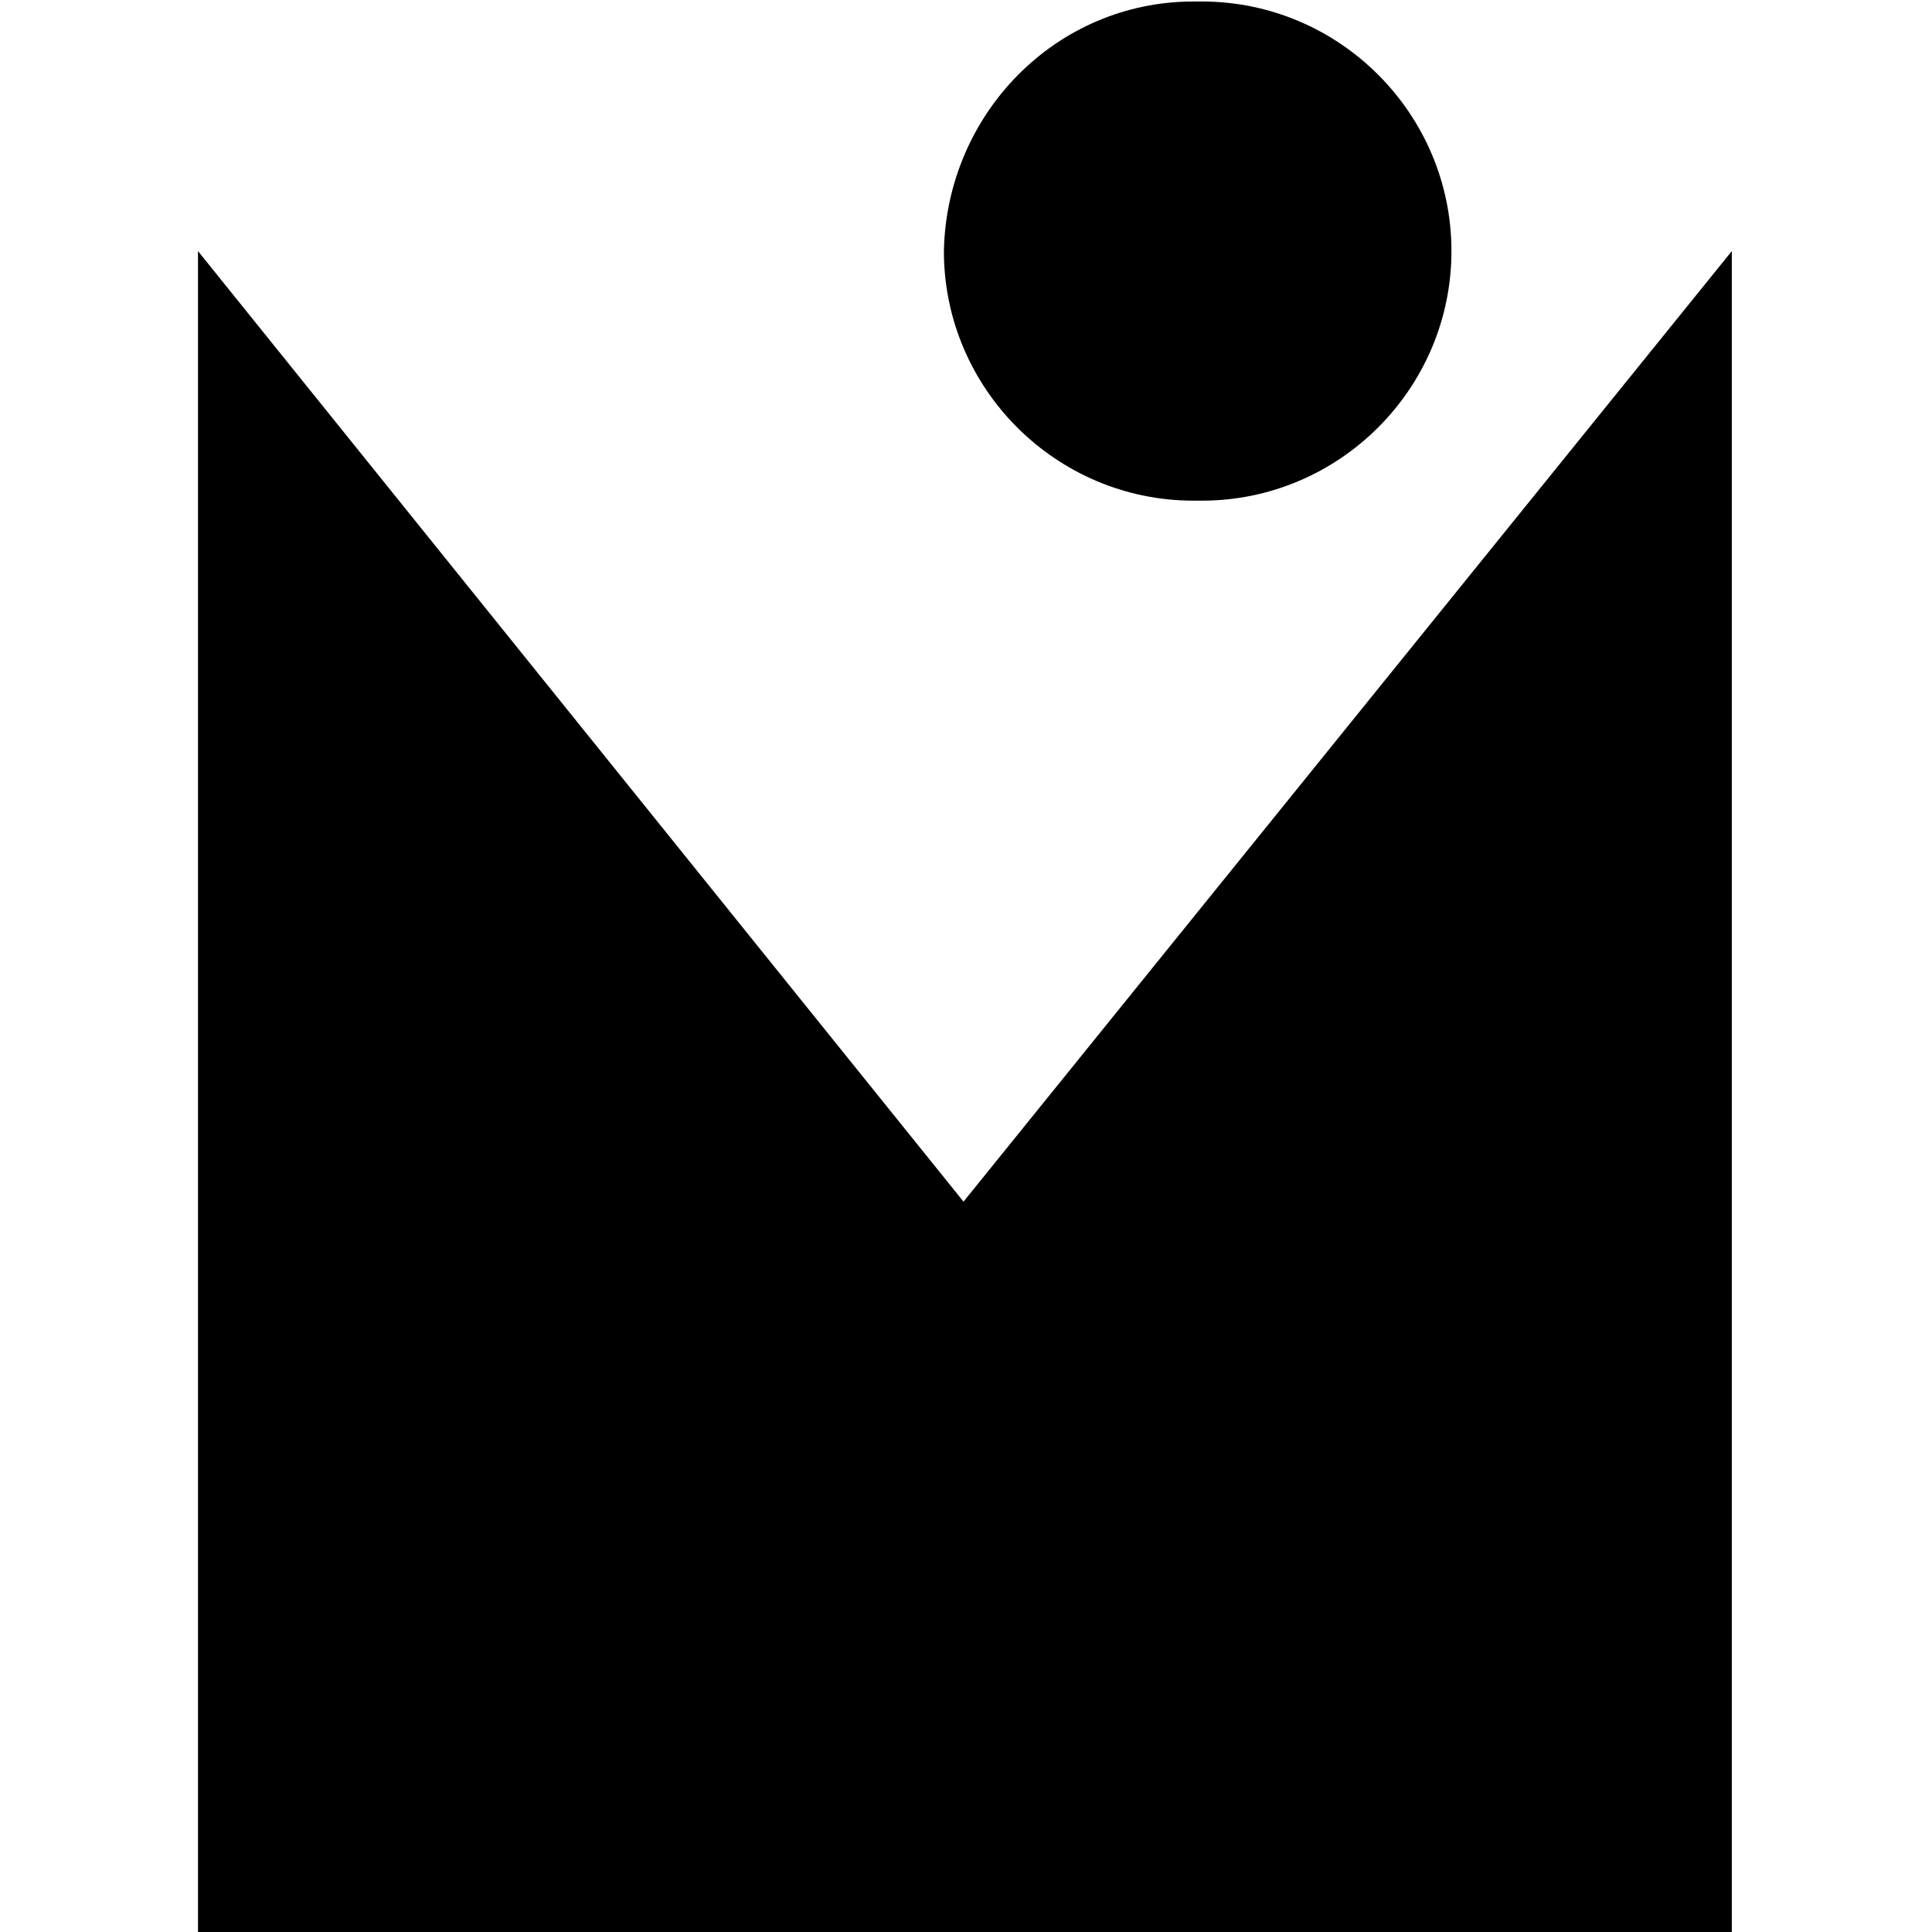
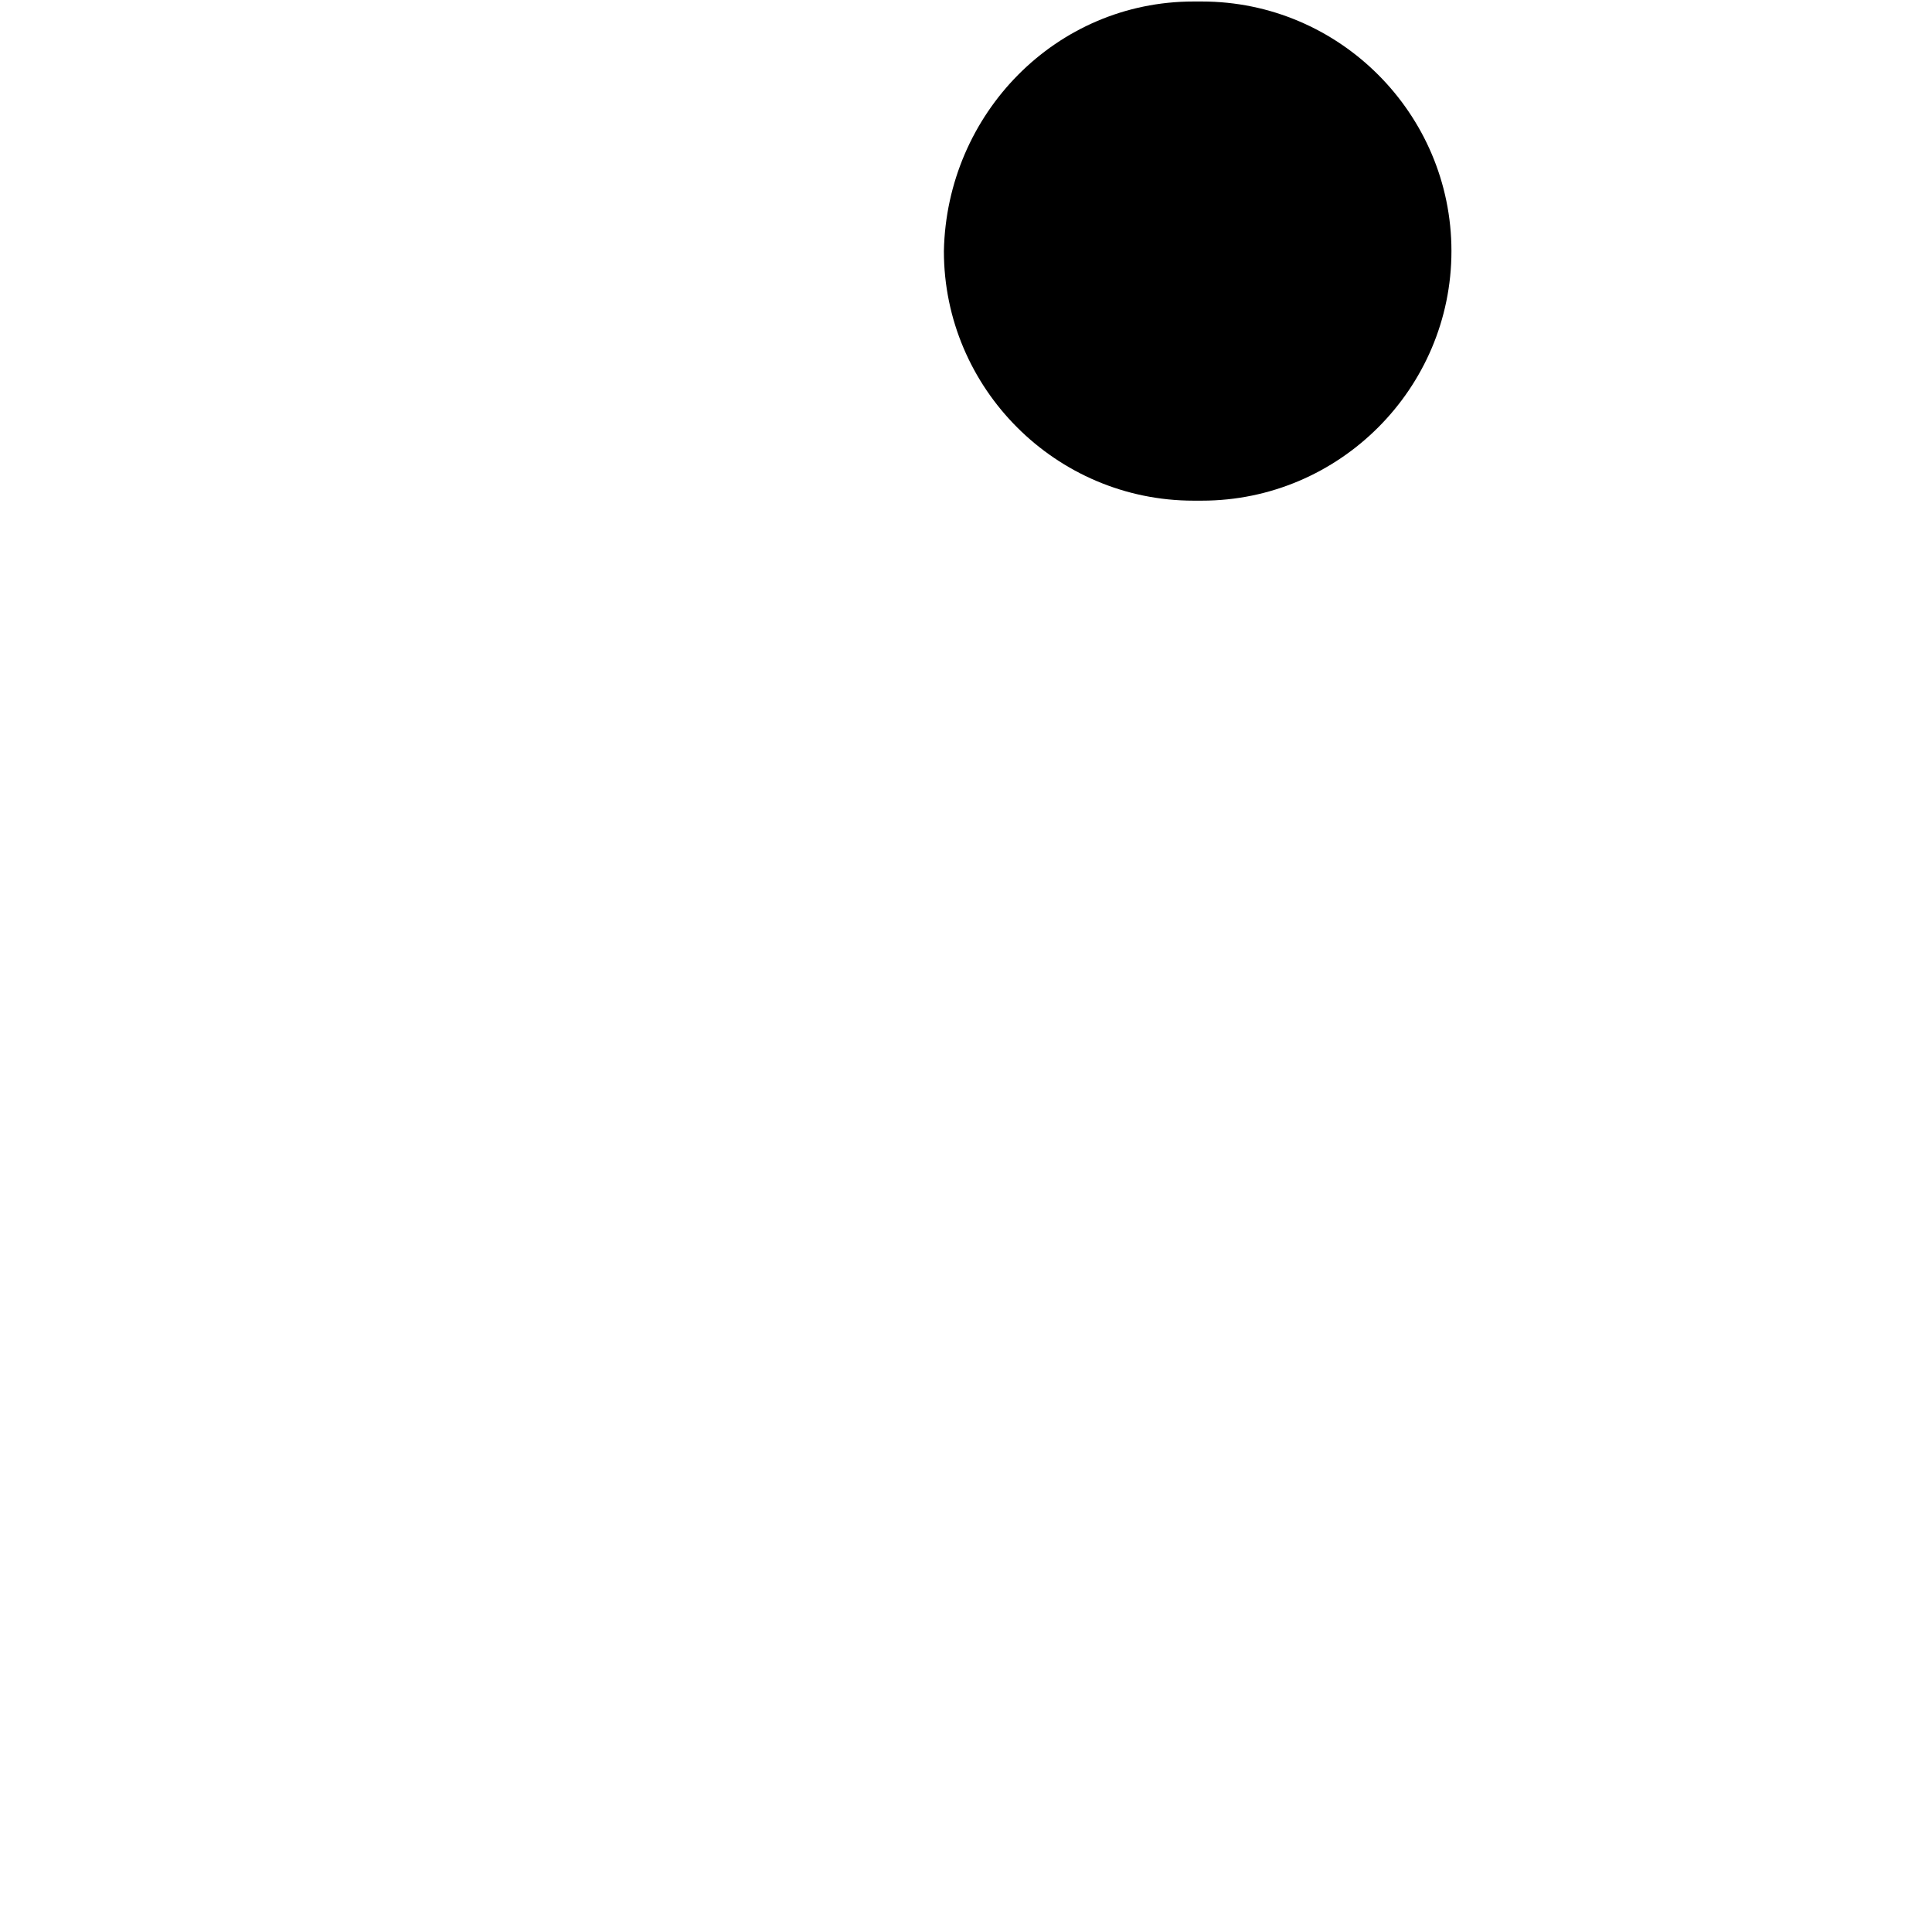
<svg xmlns="http://www.w3.org/2000/svg" width="512px" height="512px" viewBox="0 0 512 512" version="1.1">
  <g id="surface1">
-     <path style=" stroke:none;fill-rule:nonzero;fill:rgb(0%,0%,0%);fill-opacity:1;" d="M 255.34 318.449 L 458.949 66.539 L 458.949 512.398 L 52.469 512.398 L 52.469 66.539 C 52.469 66.539 255.34 318.449 255.34 318.449 Z M 255.34 318.449 " />
    <path style=" stroke:none;fill-rule:nonzero;fill:rgb(0%,0%,0%);fill-opacity:1;" d="M 316.281 0.398 L 318.512 0.398 C 354.922 0.398 384.648 30.121 384.648 66.539 C 384.648 102.949 354.93 132.68 318.512 132.68 L 316.281 132.68 C 279.871 132.68 250.141 102.961 250.141 66.539 C 250.879 30.129 279.859 0.398 316.281 0.398 Z M 316.281 0.398 " />
  </g>
</svg>